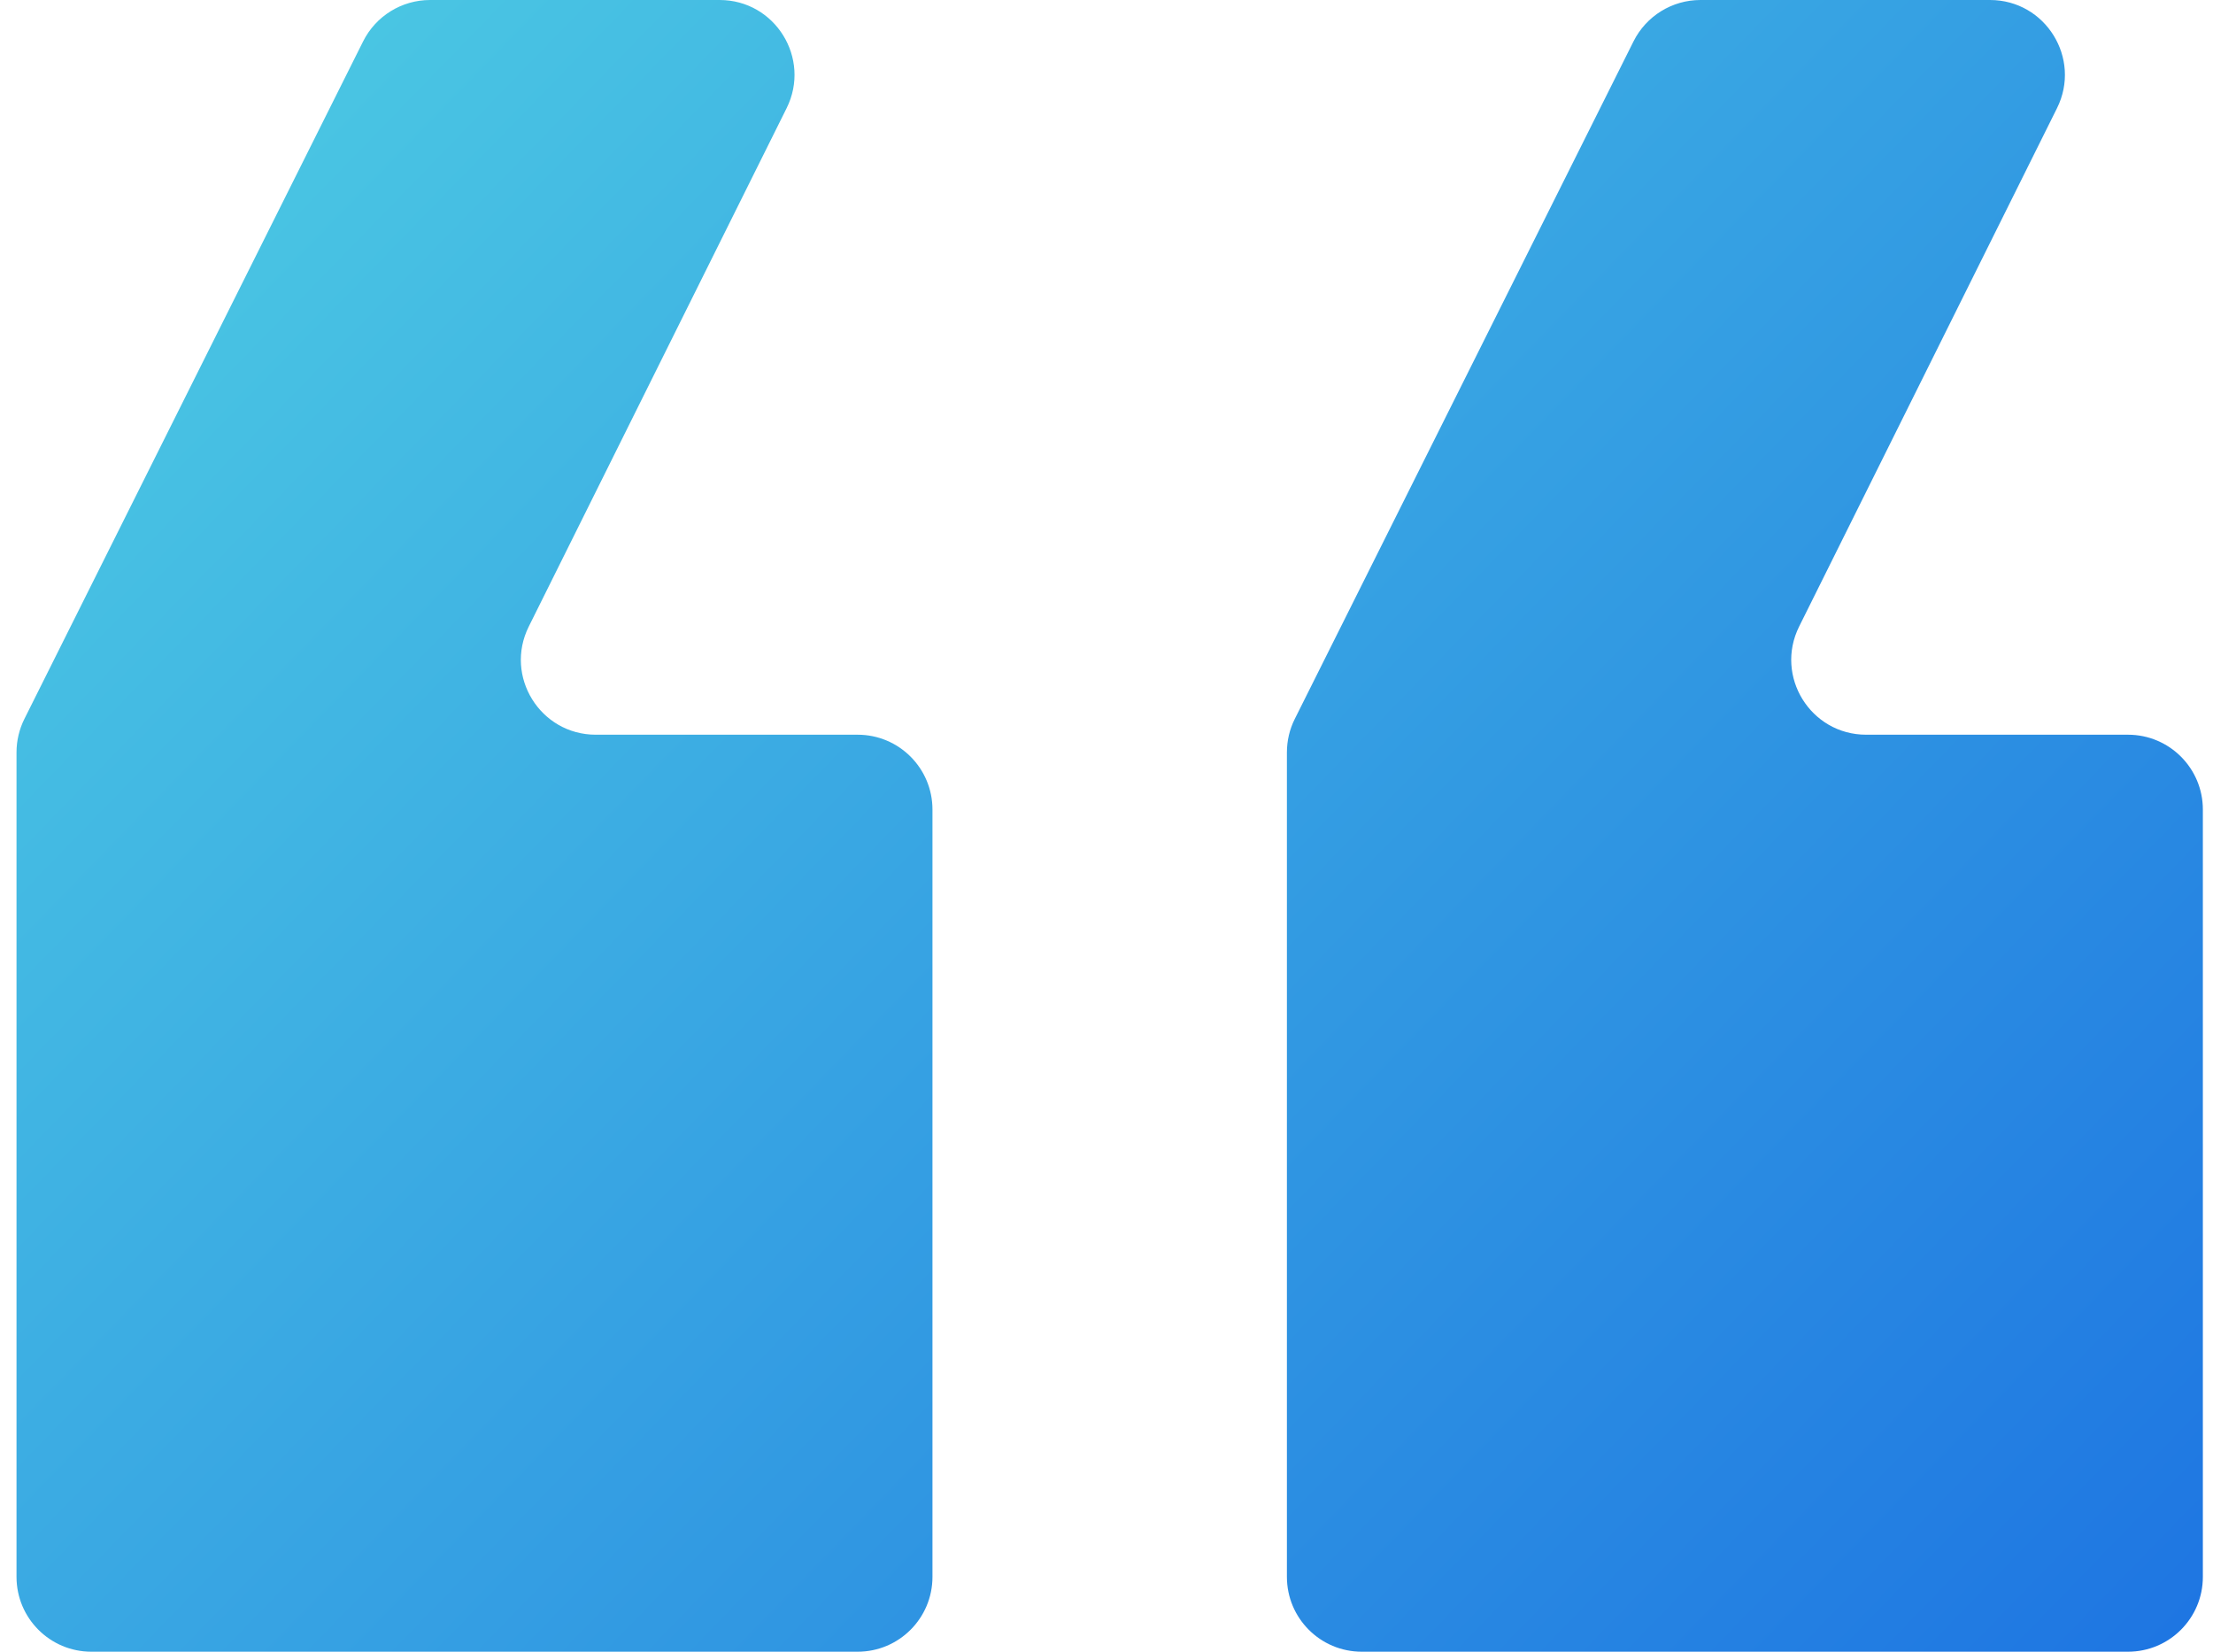
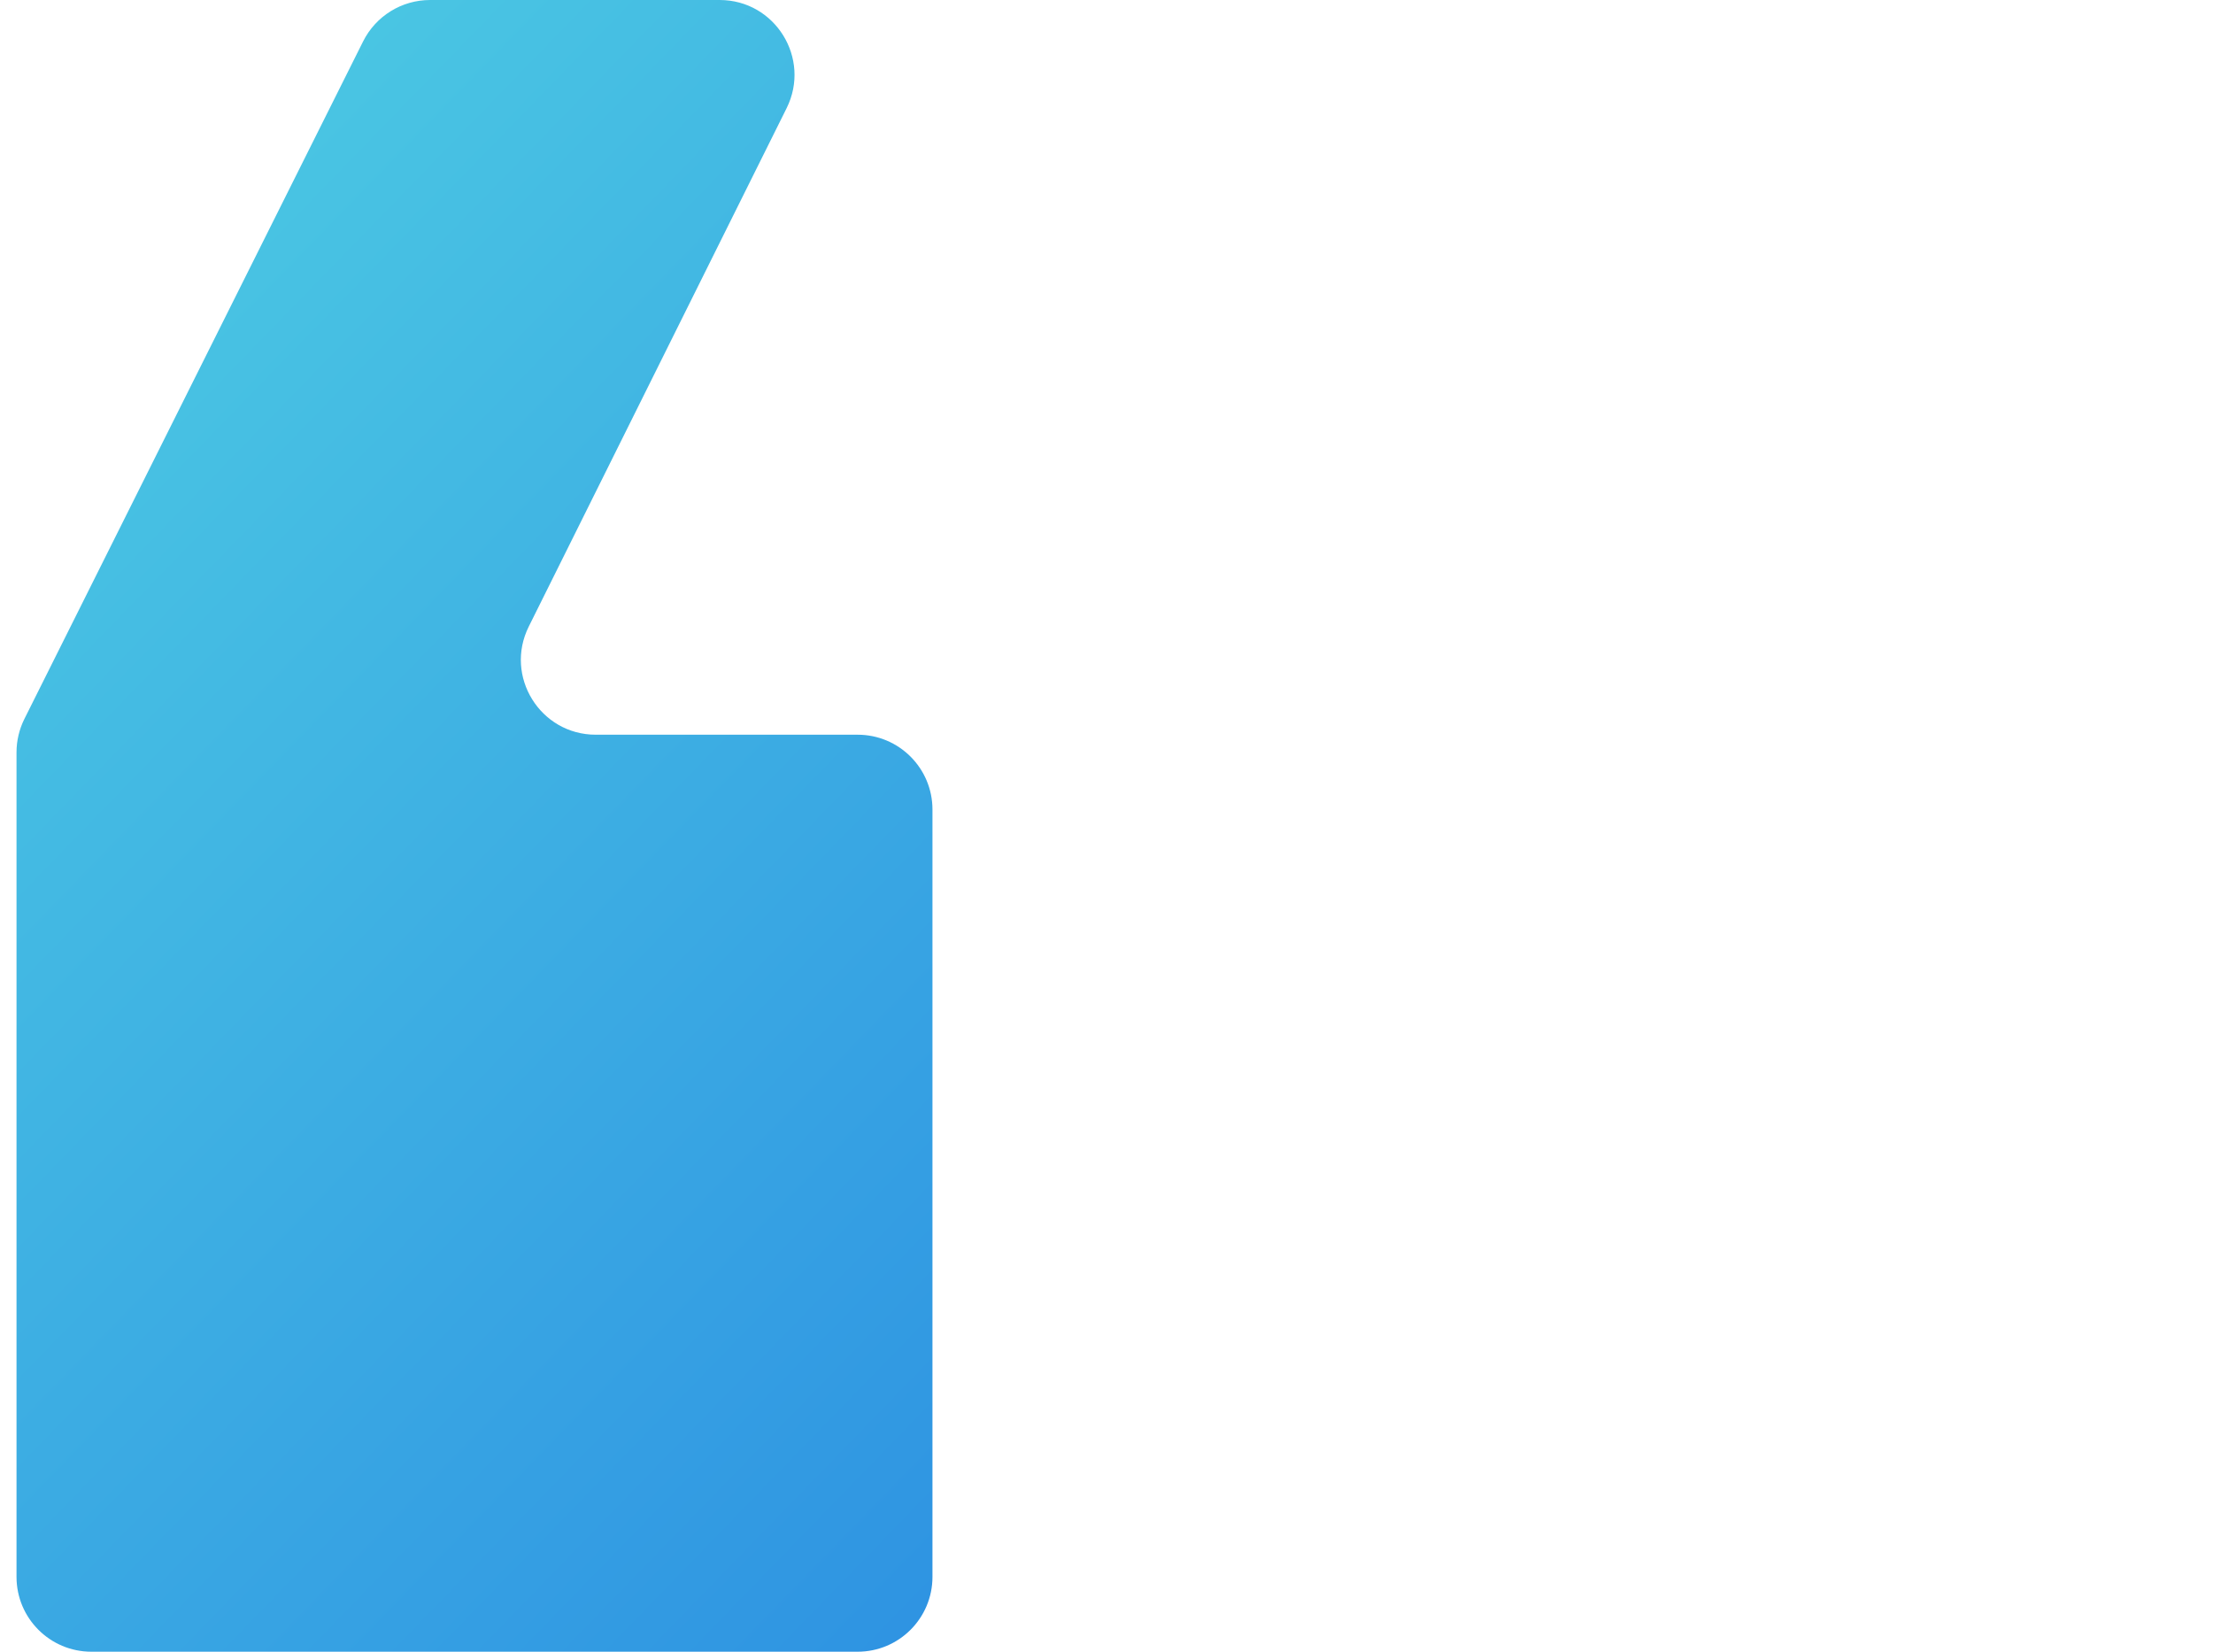
<svg xmlns="http://www.w3.org/2000/svg" width="67" height="50" viewBox="0 0 67 50" fill="none">
  <path d="M28.231 47.734C28.231 48.986 27.217 50 25.966 50H2.766C1.514 50 0.5 48.986 0.5 47.734L0.5 22.776C0.5 22.424 0.582 22.077 0.739 21.762L10.994 1.252C11.378 0.485 12.162 8.41371e-07 13.021 7.66349e-07L21.787 0C23.469 -1.47065e-07 24.564 1.769 23.815 3.275L16.009 18.966C15.259 20.472 16.355 22.241 18.037 22.241H25.966C27.217 22.241 28.231 23.255 28.231 24.506L28.231 47.734Z" fill="url(#paint0_linear_2225_3229)" />
-   <path d="M66.693 47.734C66.693 48.986 65.678 50 64.427 50H41.227C39.976 50 38.962 48.986 38.962 47.734L38.962 22.776C38.962 22.424 39.043 22.077 39.201 21.762L49.456 1.252C49.84 0.485 50.624 3.81237e-06 51.482 3.73734e-06L60.248 2.97099e-06C61.93 2.82393e-06 63.026 1.769 62.277 3.275L54.47 18.966C53.721 20.472 54.816 22.241 56.499 22.241L64.427 22.241C65.678 22.241 66.693 23.255 66.693 24.506V47.734Z" fill="url(#paint1_linear_2225_3229)" />
  <defs>
    <linearGradient id="paint0_linear_2225_3229" x1="8.234" y1="1.15858e-06" x2="66.574" y2="56.64" gradientUnits="userSpaceOnUse">
      <stop stop-color="#4BC8E3" />
      <stop offset="1" stop-color="#1B70E2" />
    </linearGradient>
    <linearGradient id="paint1_linear_2225_3229" x1="8.234" y1="1.15858e-06" x2="66.574" y2="56.64" gradientUnits="userSpaceOnUse">
      <stop stop-color="#4BC8E3" />
      <stop offset="1" stop-color="#1B70E2" />
    </linearGradient>
  </defs>
</svg>